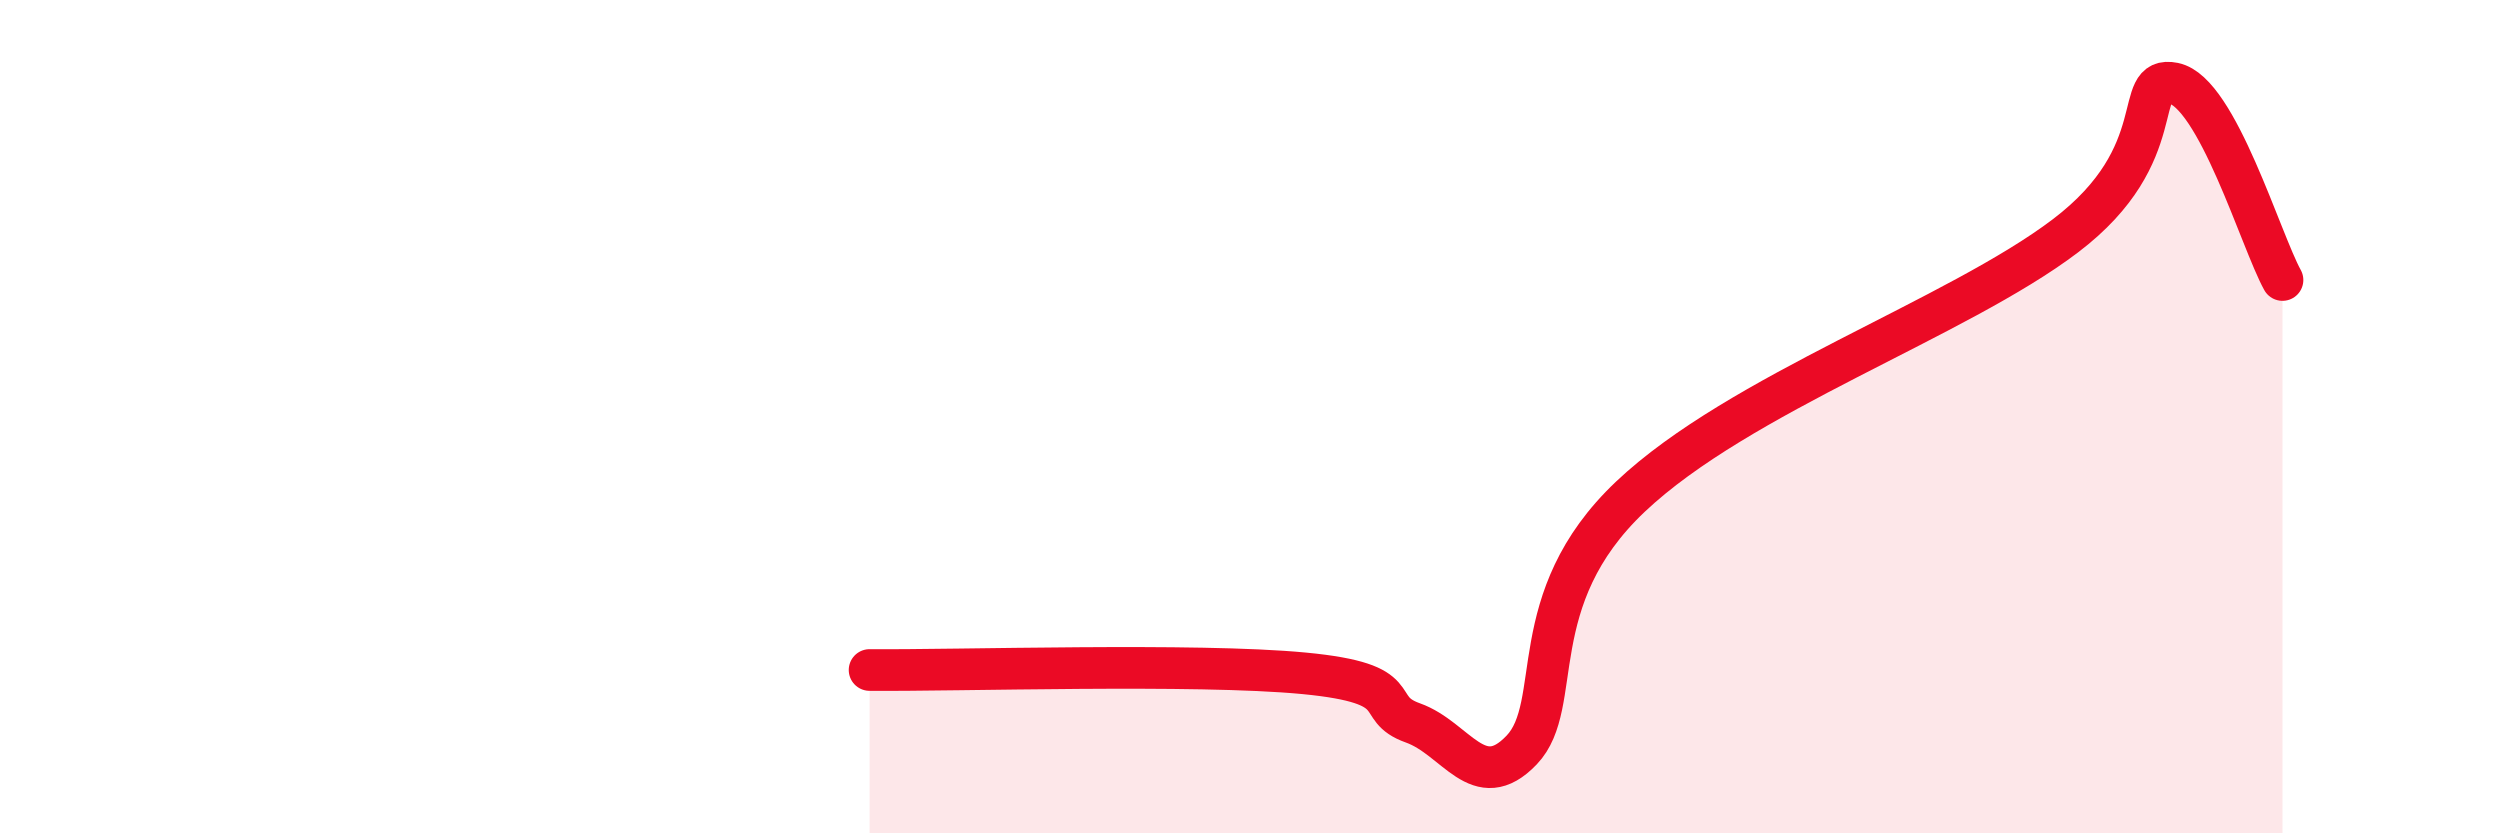
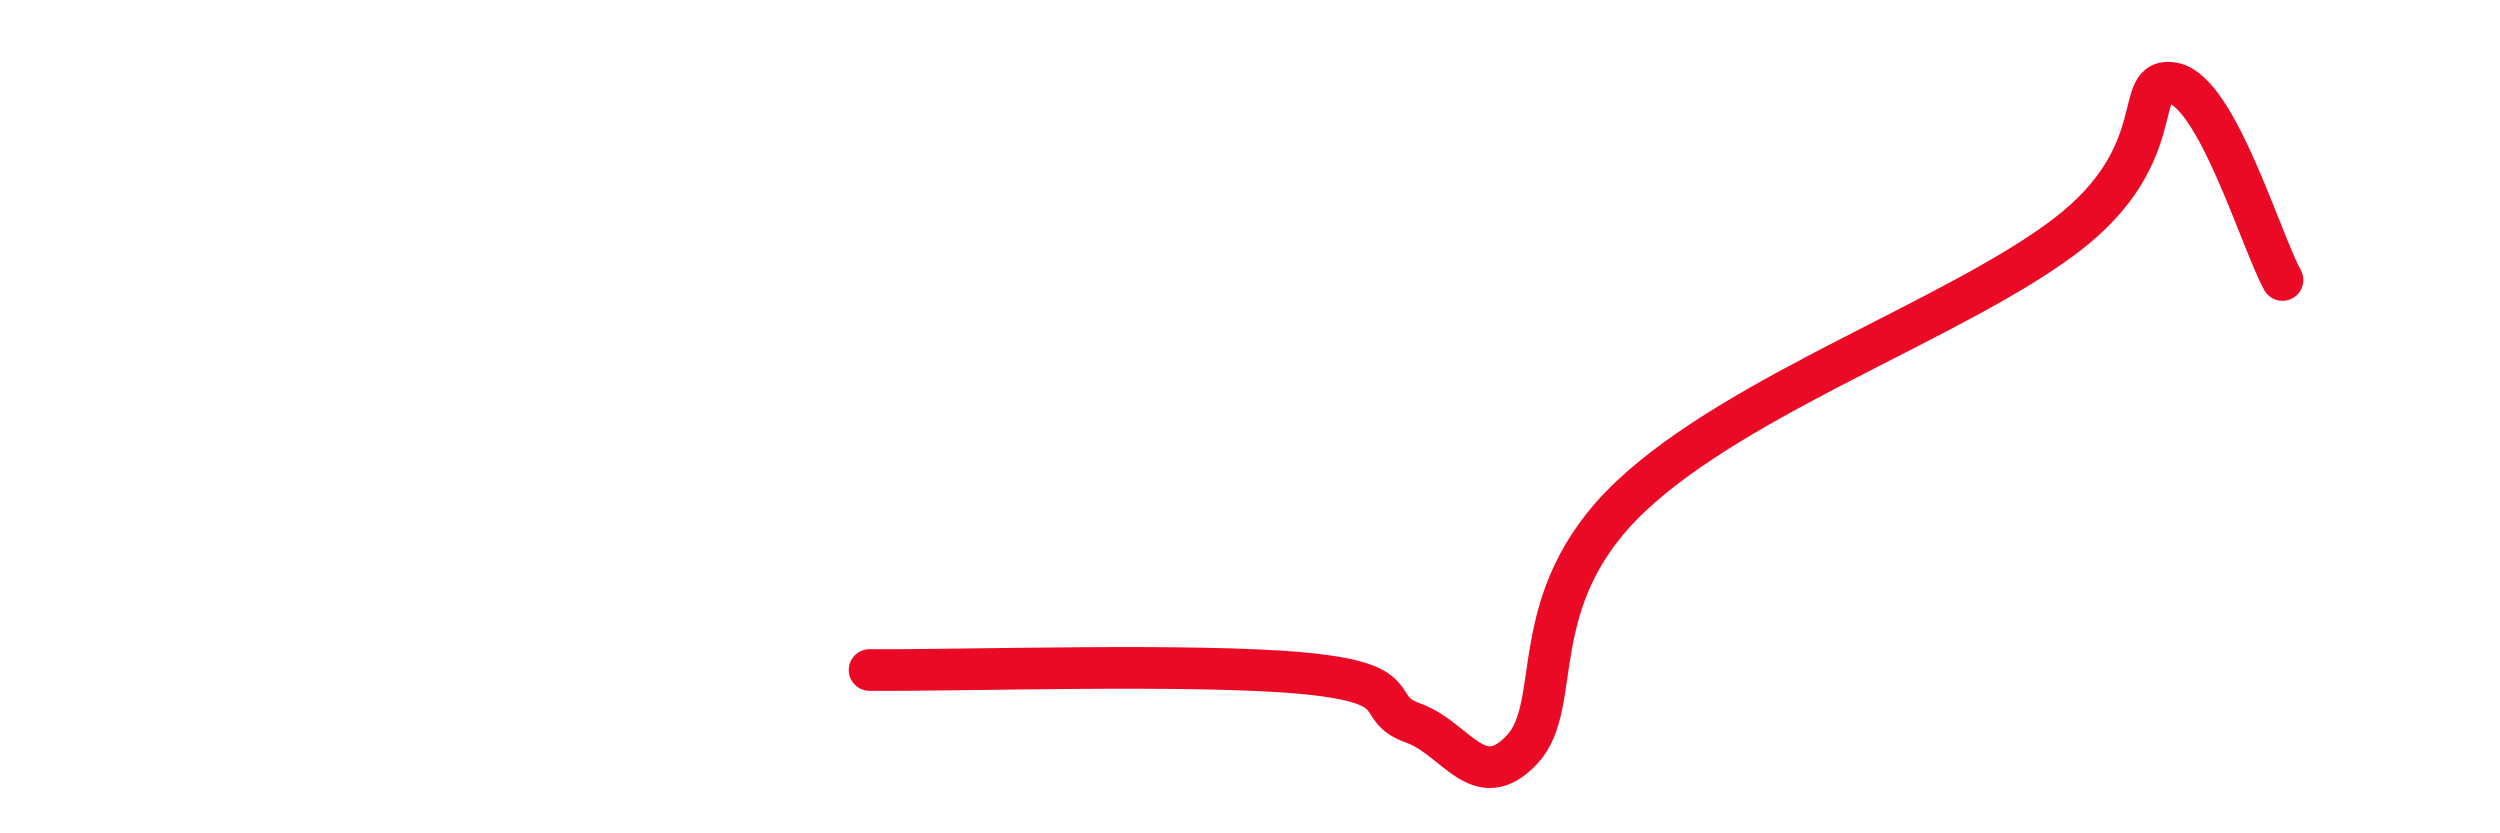
<svg xmlns="http://www.w3.org/2000/svg" width="60" height="20" viewBox="0 0 60 20">
-   <path d="M 20.87,16.08 C 22.96,16.1 28.69,15.91 31.3,16.16 C 33.91,16.41 32.87,16.98 33.91,17.35 C 34.95,17.72 35.48,19.09 36.52,18 C 37.56,16.91 36.52,14.39 39.13,11.92 C 41.74,9.45 46.96,7.64 49.57,5.66 C 52.18,3.68 51.13,1.79 52.17,2 C 53.21,2.21 54.26,5.78 54.78,6.72L54.78 20L20.87 20Z" fill="#EB0A25" opacity="0.1" stroke-linecap="round" stroke-linejoin="round" />
  <path d="M 20.87,16.08 C 22.96,16.1 28.69,15.91 31.3,16.16 C 33.91,16.41 32.87,16.98 33.91,17.35 C 34.95,17.72 35.48,19.09 36.52,18 C 37.56,16.91 36.52,14.39 39.13,11.92 C 41.74,9.45 46.96,7.64 49.57,5.66 C 52.18,3.68 51.13,1.79 52.17,2 C 53.21,2.21 54.26,5.78 54.78,6.72" stroke="#EB0A25" stroke-width="1" fill="none" stroke-linecap="round" stroke-linejoin="round" />
</svg>